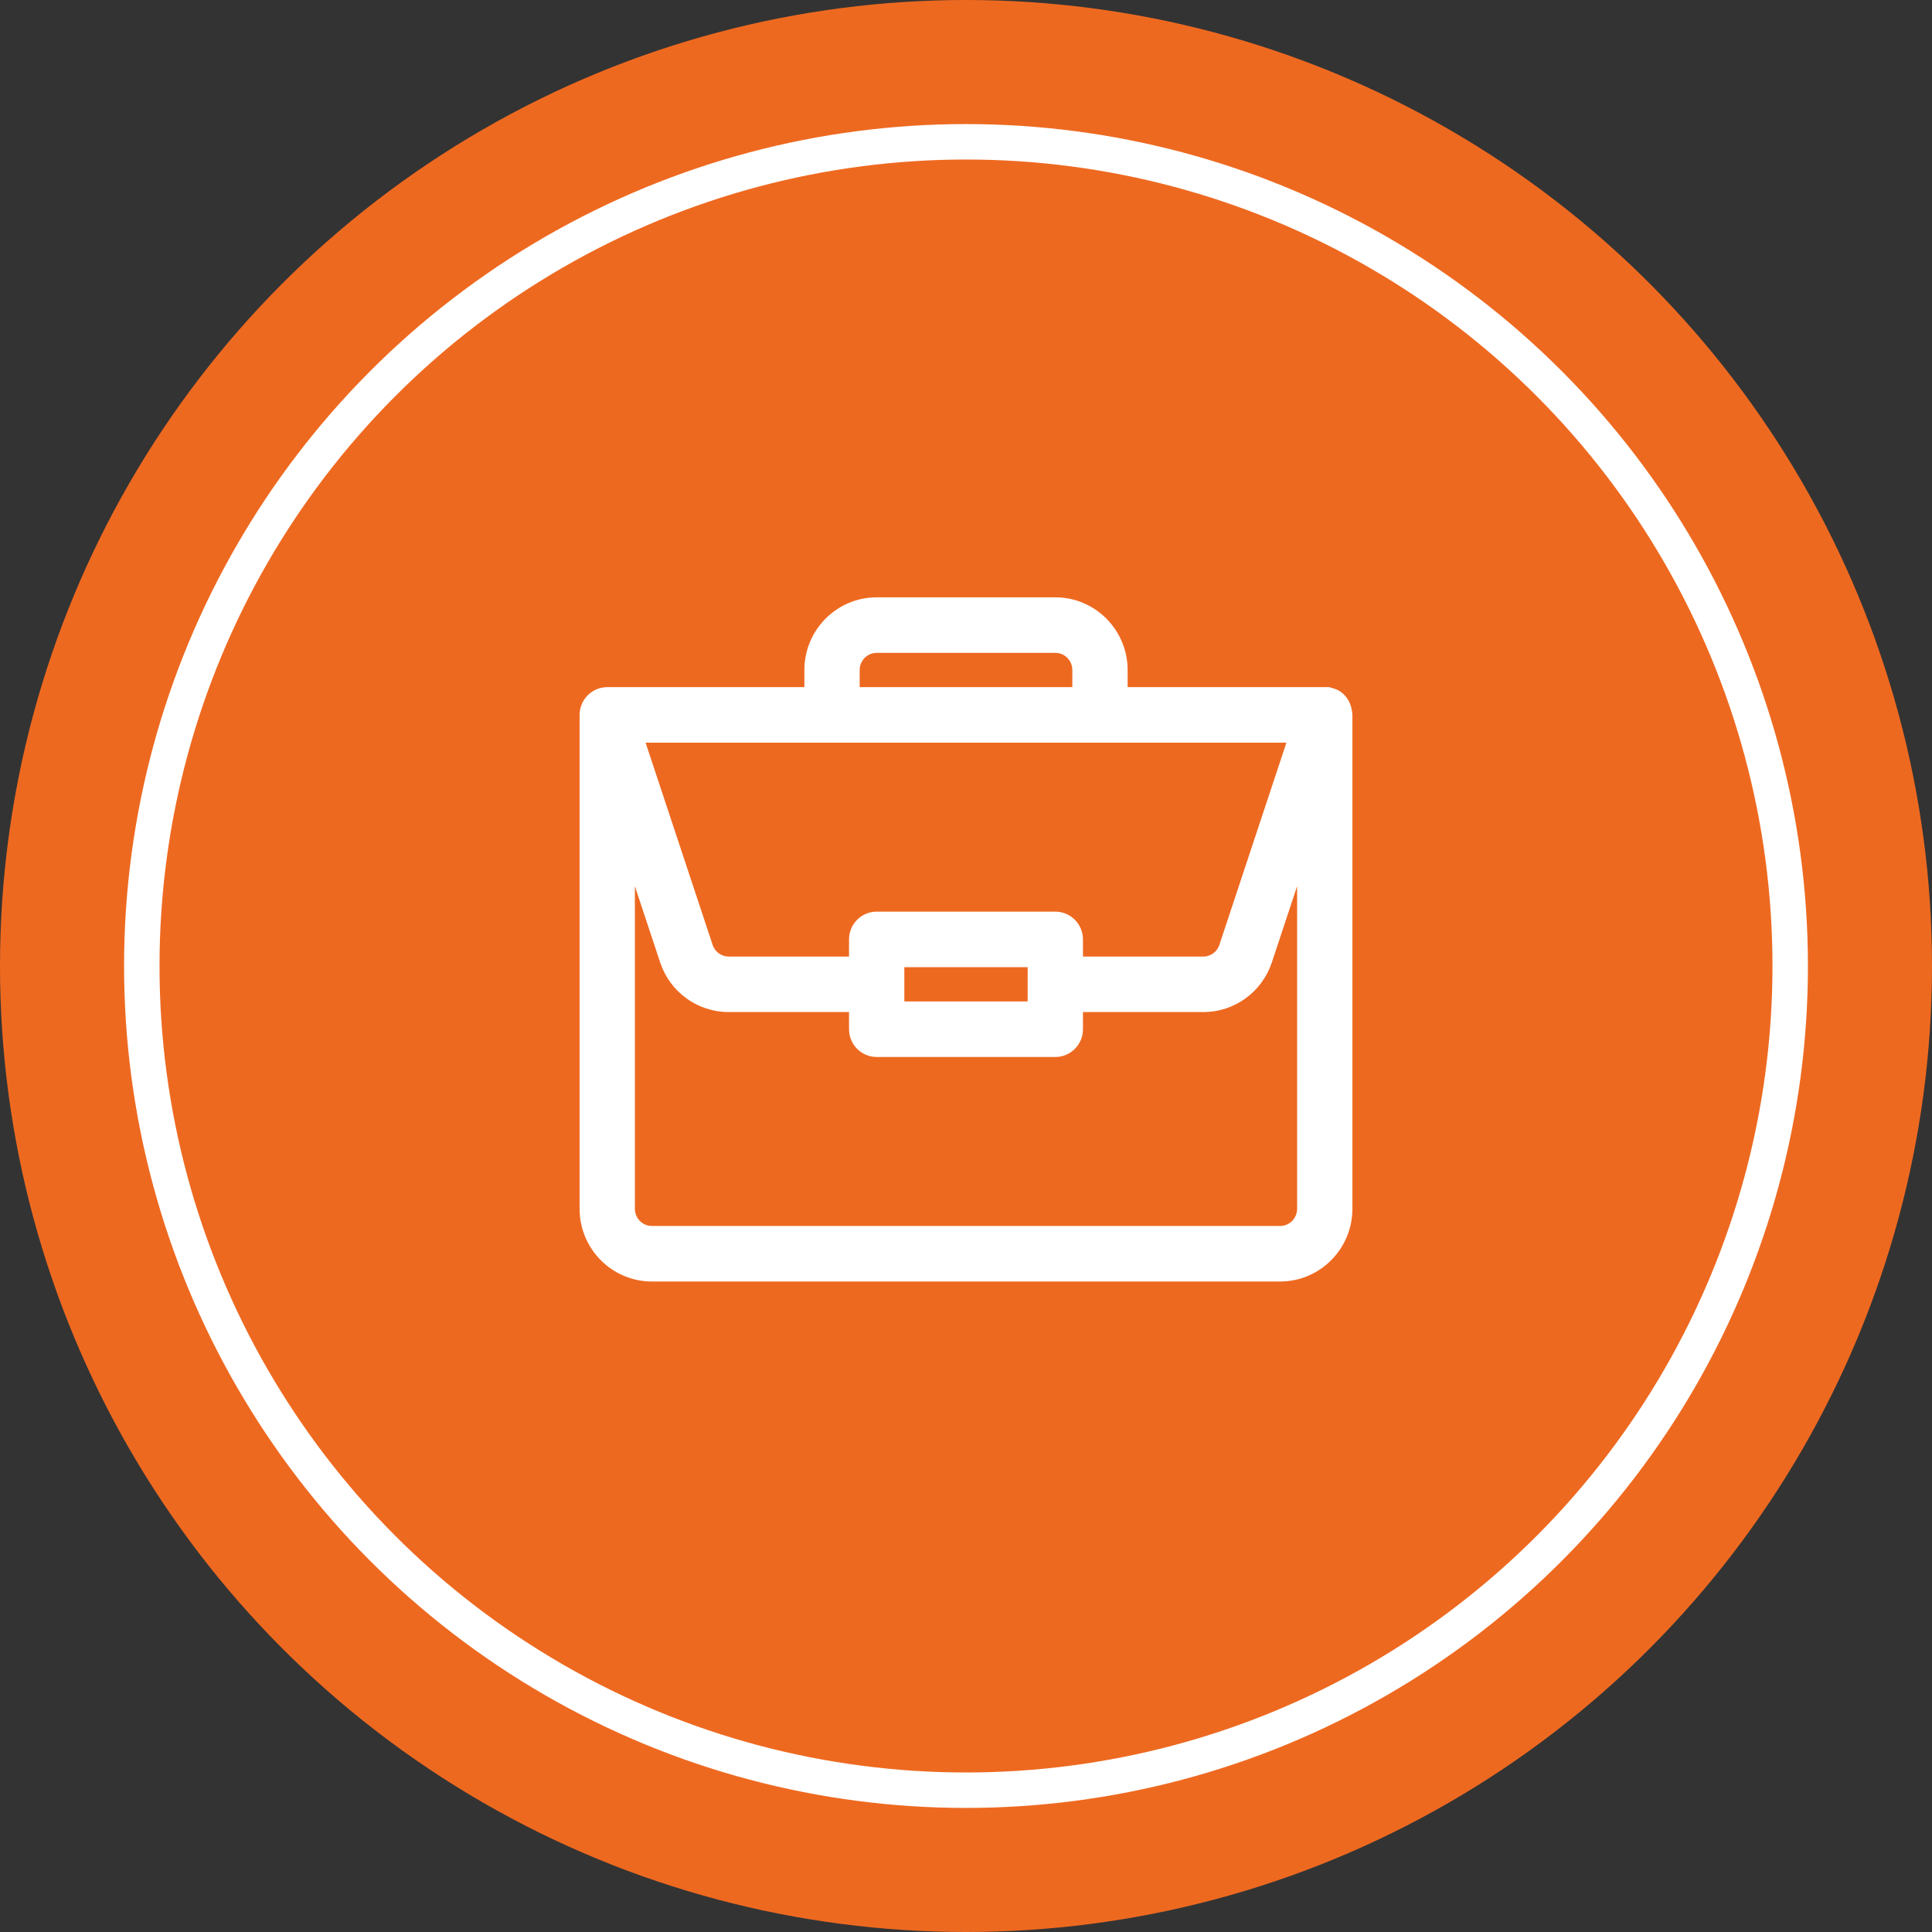
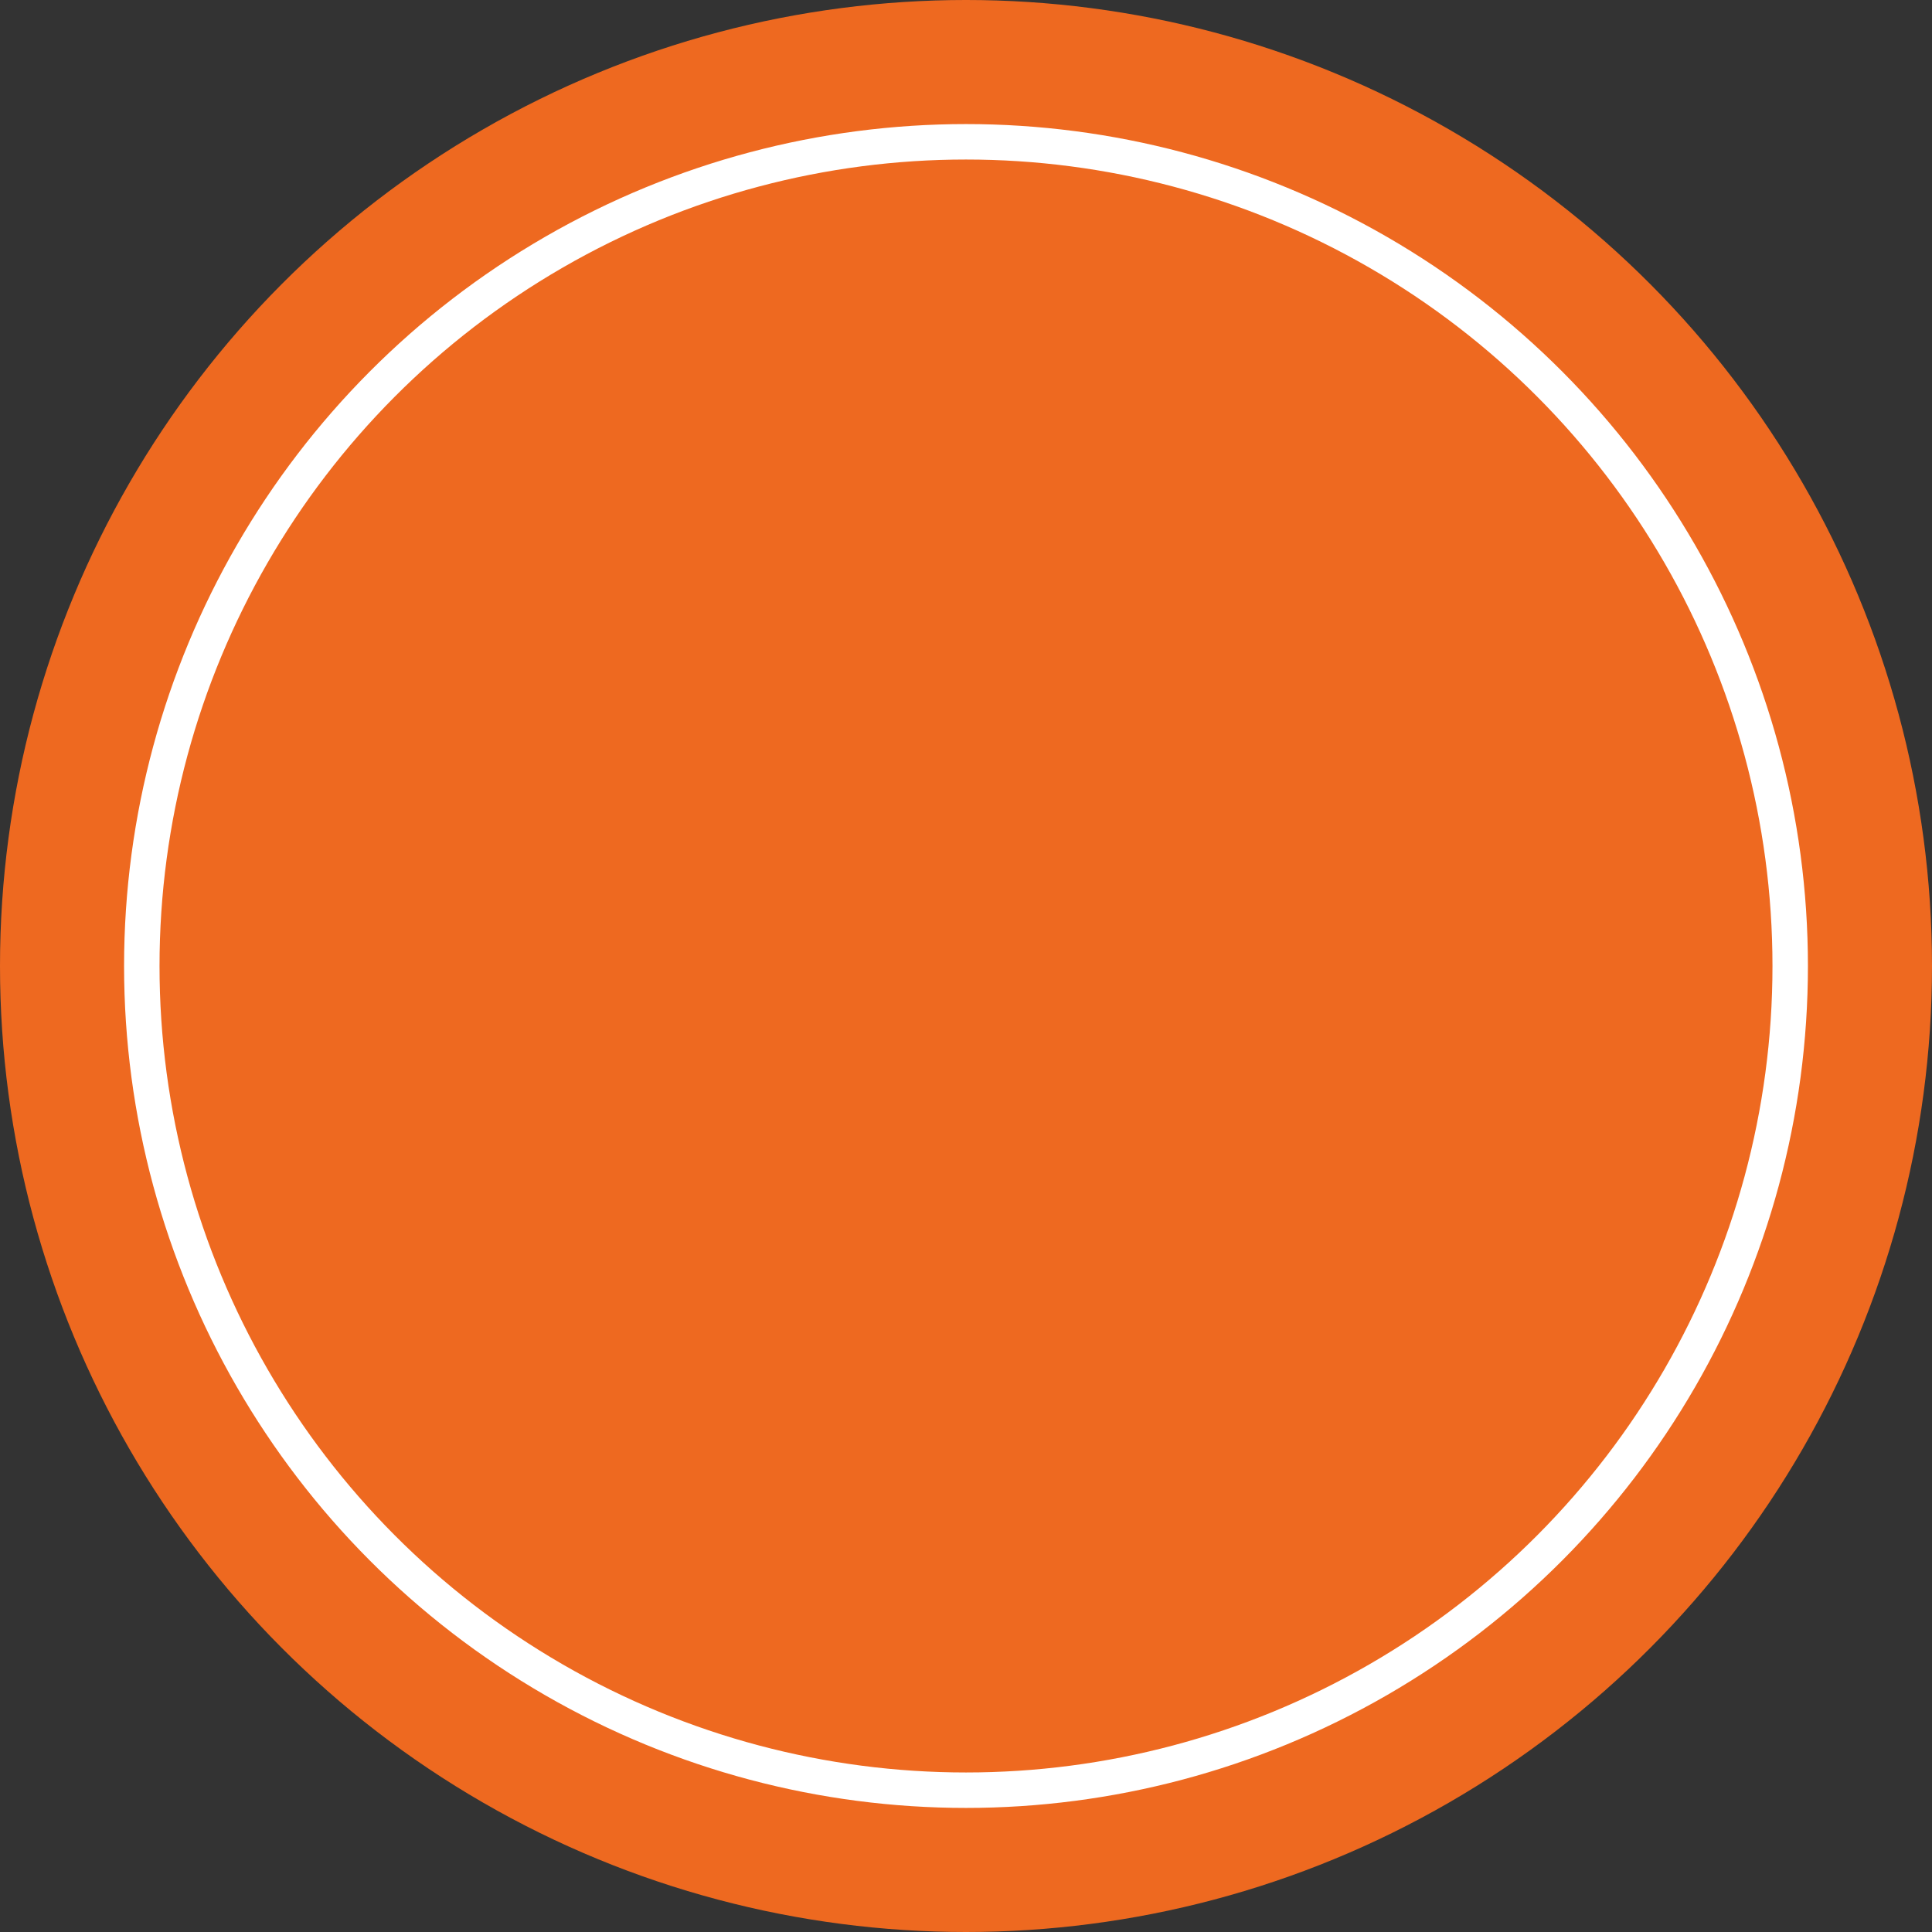
<svg xmlns="http://www.w3.org/2000/svg" width="109" height="109" viewBox="0 0 109 109" fill="none">
  <rect x="0" y="0" width="109" height="109" fill="#333333" stroke="none" />
  <circle cx="54.5" cy="54.5" r="54.5" fill="#EE6920" />
-   <path d="M75.722 39.294C75.504 39.078 75.218 38.955 74.898 38.925V38.917H74.748H74.748H74.748H74.748H74.748H74.748H74.748H74.748H74.748H74.748H74.748H74.748H74.747H74.747H74.747H74.747H74.747H74.747H74.747H74.747H74.747H74.747H74.747H74.747H74.747H74.747H74.747H74.747H74.747H74.747H74.747H74.747H74.747H74.747H74.747H74.747H74.747H74.746H74.746H74.746H74.746H74.746H74.746H74.746H74.746H74.746H74.746H74.746H74.746H74.746H74.746H74.746H74.746H74.746H74.746H74.746H74.746H74.746H74.746H74.746H74.746H74.746H74.746H74.746H74.746H74.746H74.746H74.746H74.746H74.746H74.745H74.745H74.745H74.745H74.745H74.745H74.745H74.745H74.745H74.745H74.745H74.745H74.745H74.745H74.745H74.745H74.745H74.745H74.745H74.745H74.745H74.745H74.745H74.745H74.745H74.745H74.745H74.744H74.744H74.744H74.744H74.744H74.744H74.744H74.744H74.744H74.744H74.744H74.744H74.744H74.744H74.744H74.744H74.744H74.744H74.744H74.744H74.744H74.744H74.744H74.743H74.743H74.743H74.743H74.743H74.743H74.743H74.743H74.743H74.743H74.743H74.743H74.743H74.743H74.743H74.743H74.743H74.743H74.743H74.743H74.743H74.743H74.743H74.743H74.743H74.743H74.743H74.743H74.742H74.742H74.742H74.742H74.742H74.742H74.742H74.742H74.742H74.742H74.742H74.742H74.742H74.742H74.742H74.742H74.742H74.742H74.742H74.742H74.742H74.742H74.742H74.742H74.742H74.742H74.742H74.741H74.741H74.741H74.741H74.741H74.741H74.741H74.741H74.741H74.741H74.741H74.741H74.741H74.741H74.741H74.741H74.741H74.741H74.741H74.741H74.741H74.741H74.741H74.741H74.741H74.741H74.74H74.74H74.74H74.74H74.74H74.74H74.74H74.74H74.74H74.74H63.468V37.8C63.468 35.623 61.706 33.85 59.539 33.85H49.461C47.294 33.85 45.532 35.623 45.532 37.8V38.917H34.26C33.474 38.917 32.85 39.563 32.85 40.333V68.2C32.85 70.377 34.612 72.15 36.779 72.15H72.221C74.388 72.15 76.15 70.377 76.15 68.2V40.355H76.15L76.15 40.347C76.124 39.902 75.974 39.543 75.722 39.294ZM36.215 41.75H72.785L68.938 53.353L68.938 53.353C68.787 53.811 68.364 54.117 67.885 54.117H60.949V53C60.949 52.218 60.319 51.583 59.539 51.583H49.461C48.681 51.583 48.051 52.218 48.051 53V54.117H41.115C40.637 54.117 40.214 53.811 40.062 53.353C40.062 53.353 40.062 53.353 40.062 53.353L36.215 41.75ZM41.115 56.95H48.051V58.067C48.051 58.849 48.681 59.483 49.461 59.483H59.539C60.319 59.483 60.949 58.849 60.949 58.067V56.95H67.885C69.58 56.95 71.077 55.864 71.613 54.249L71.613 54.249L73.331 49.068V68.2C73.331 68.816 72.832 69.317 72.221 69.317H36.779C36.168 69.317 35.669 68.816 35.669 68.2V49.068L37.387 54.249C37.922 55.864 39.42 56.95 41.115 56.95ZM48.351 37.8C48.351 37.184 48.85 36.683 49.461 36.683H59.539C60.15 36.683 60.649 37.184 60.649 37.8V38.917H48.351V37.8ZM58.129 54.417V56.65H50.871V54.417H58.129Z" fill="white" stroke="white" stroke-width="0.3" />
  <circle cx="54.5" cy="54.5" r="46.5" stroke="white" stroke-width="2" />
</svg>